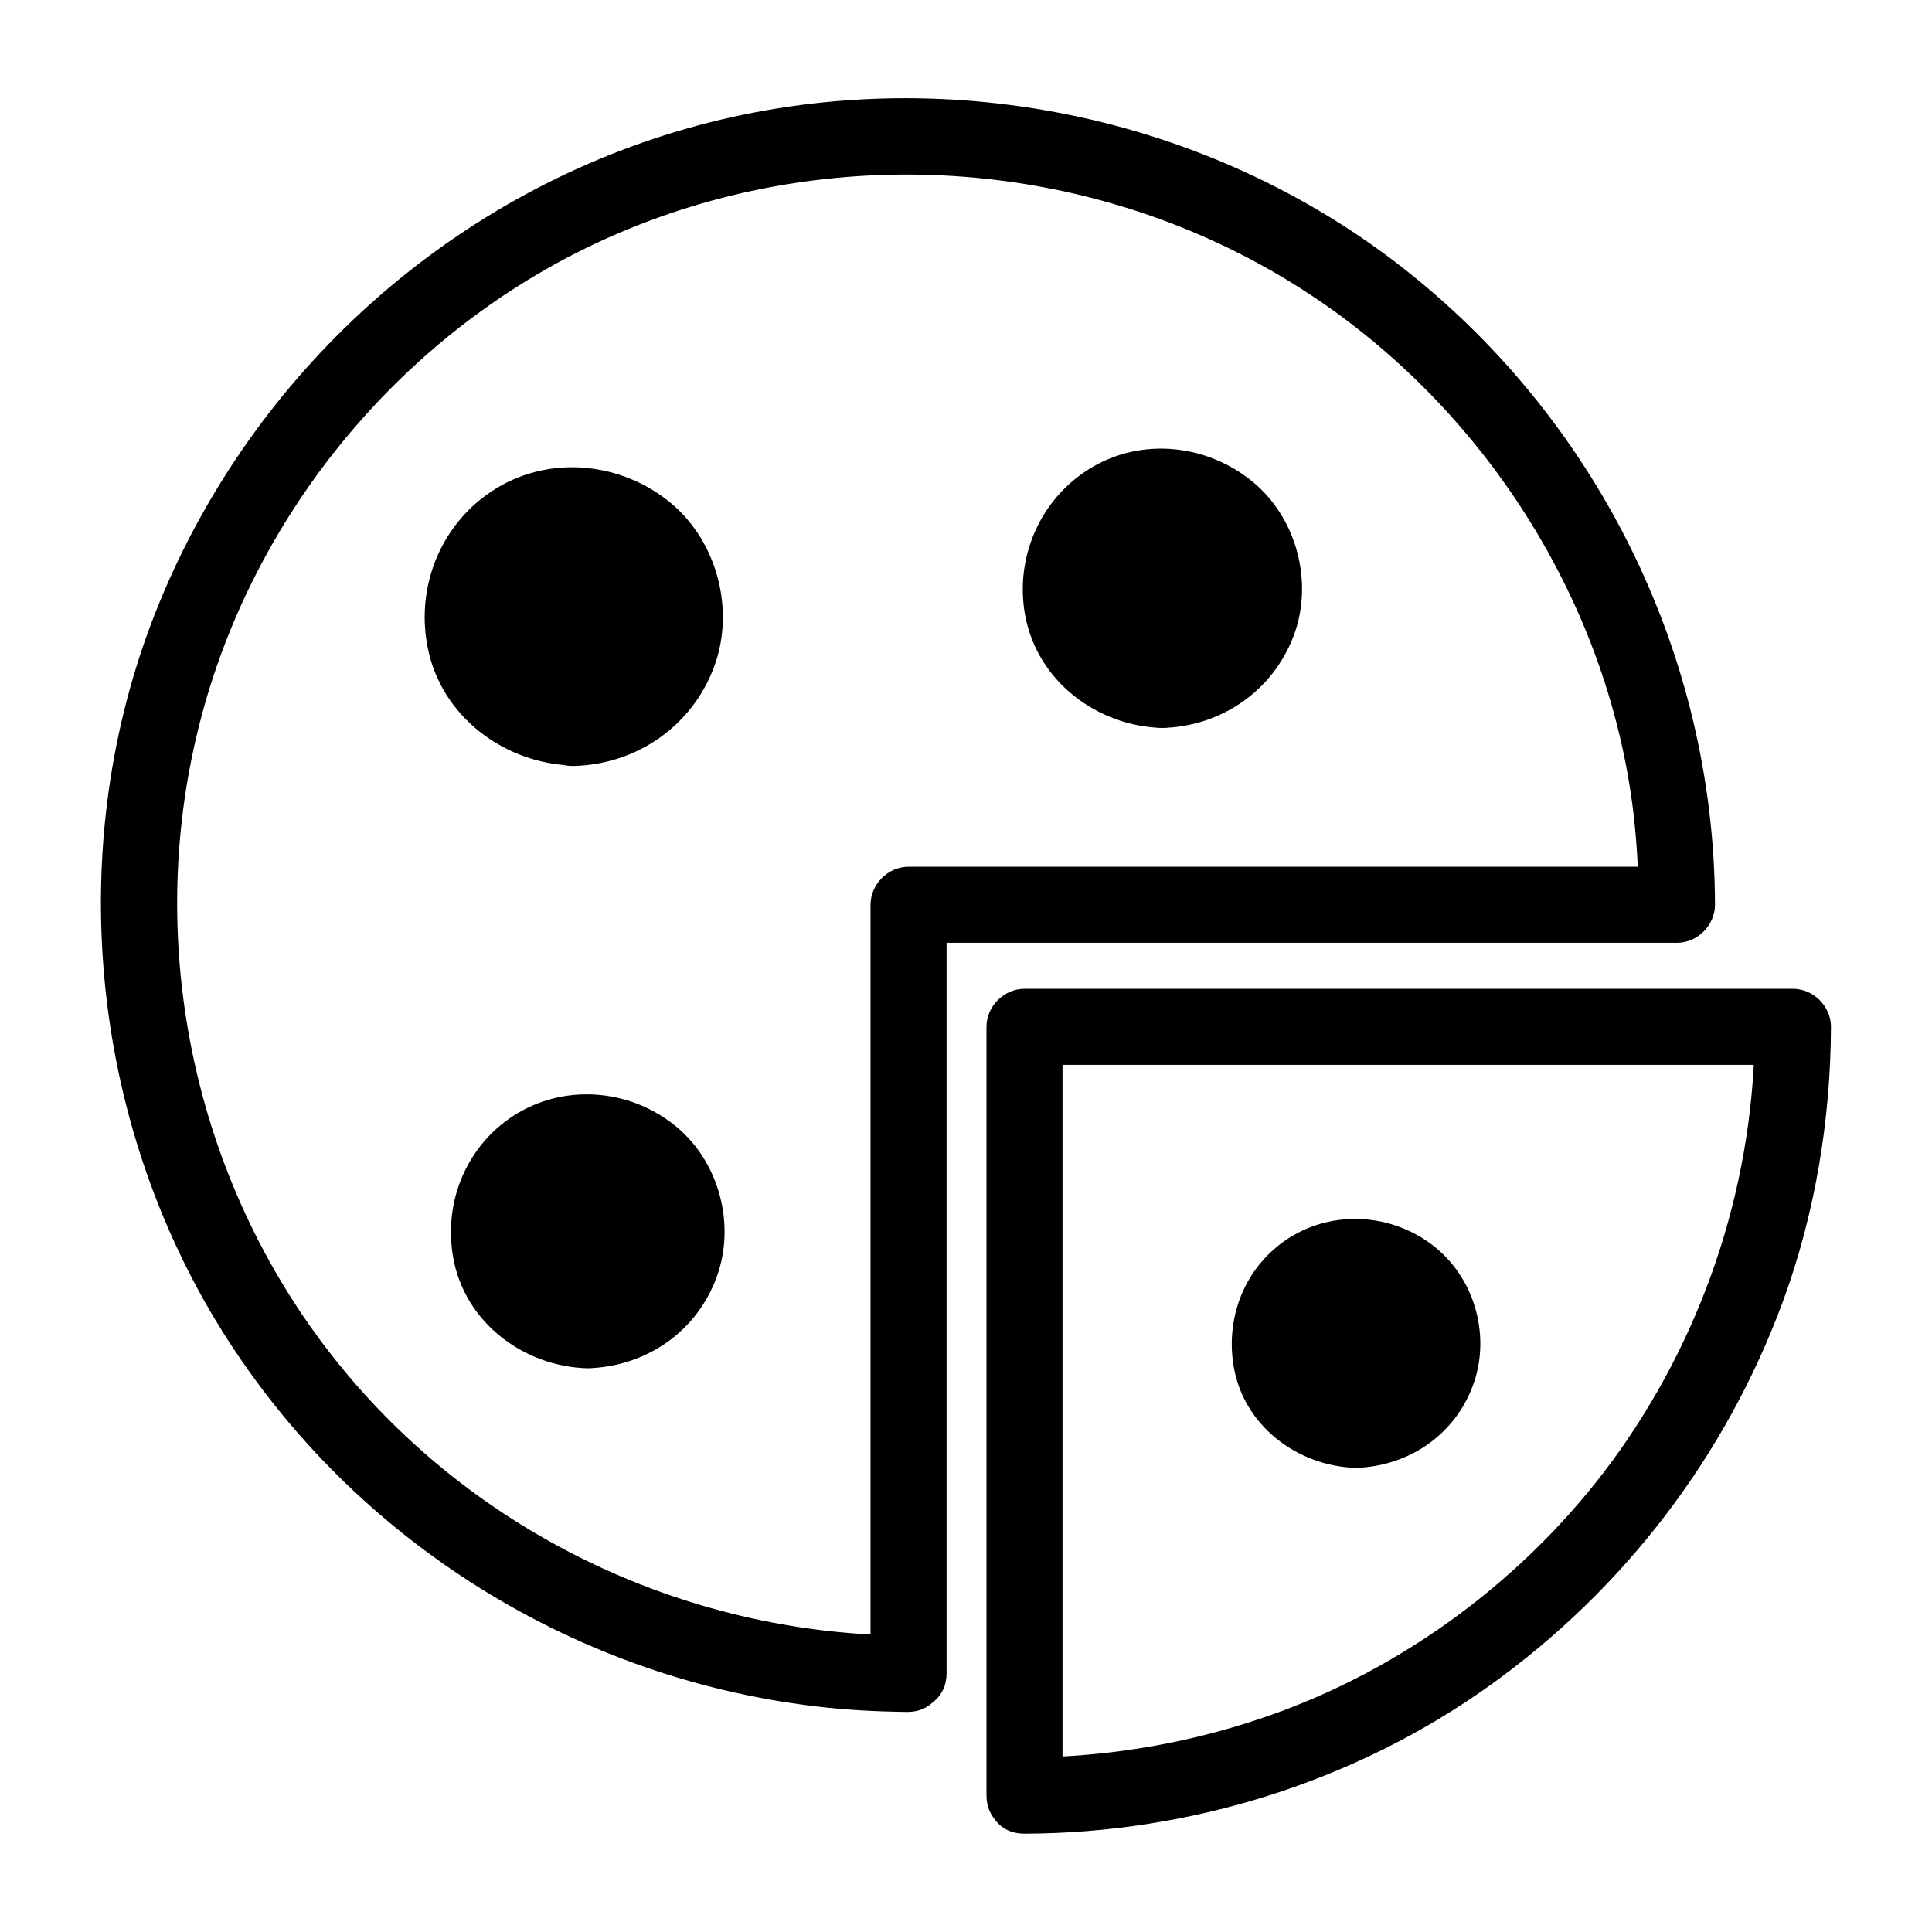
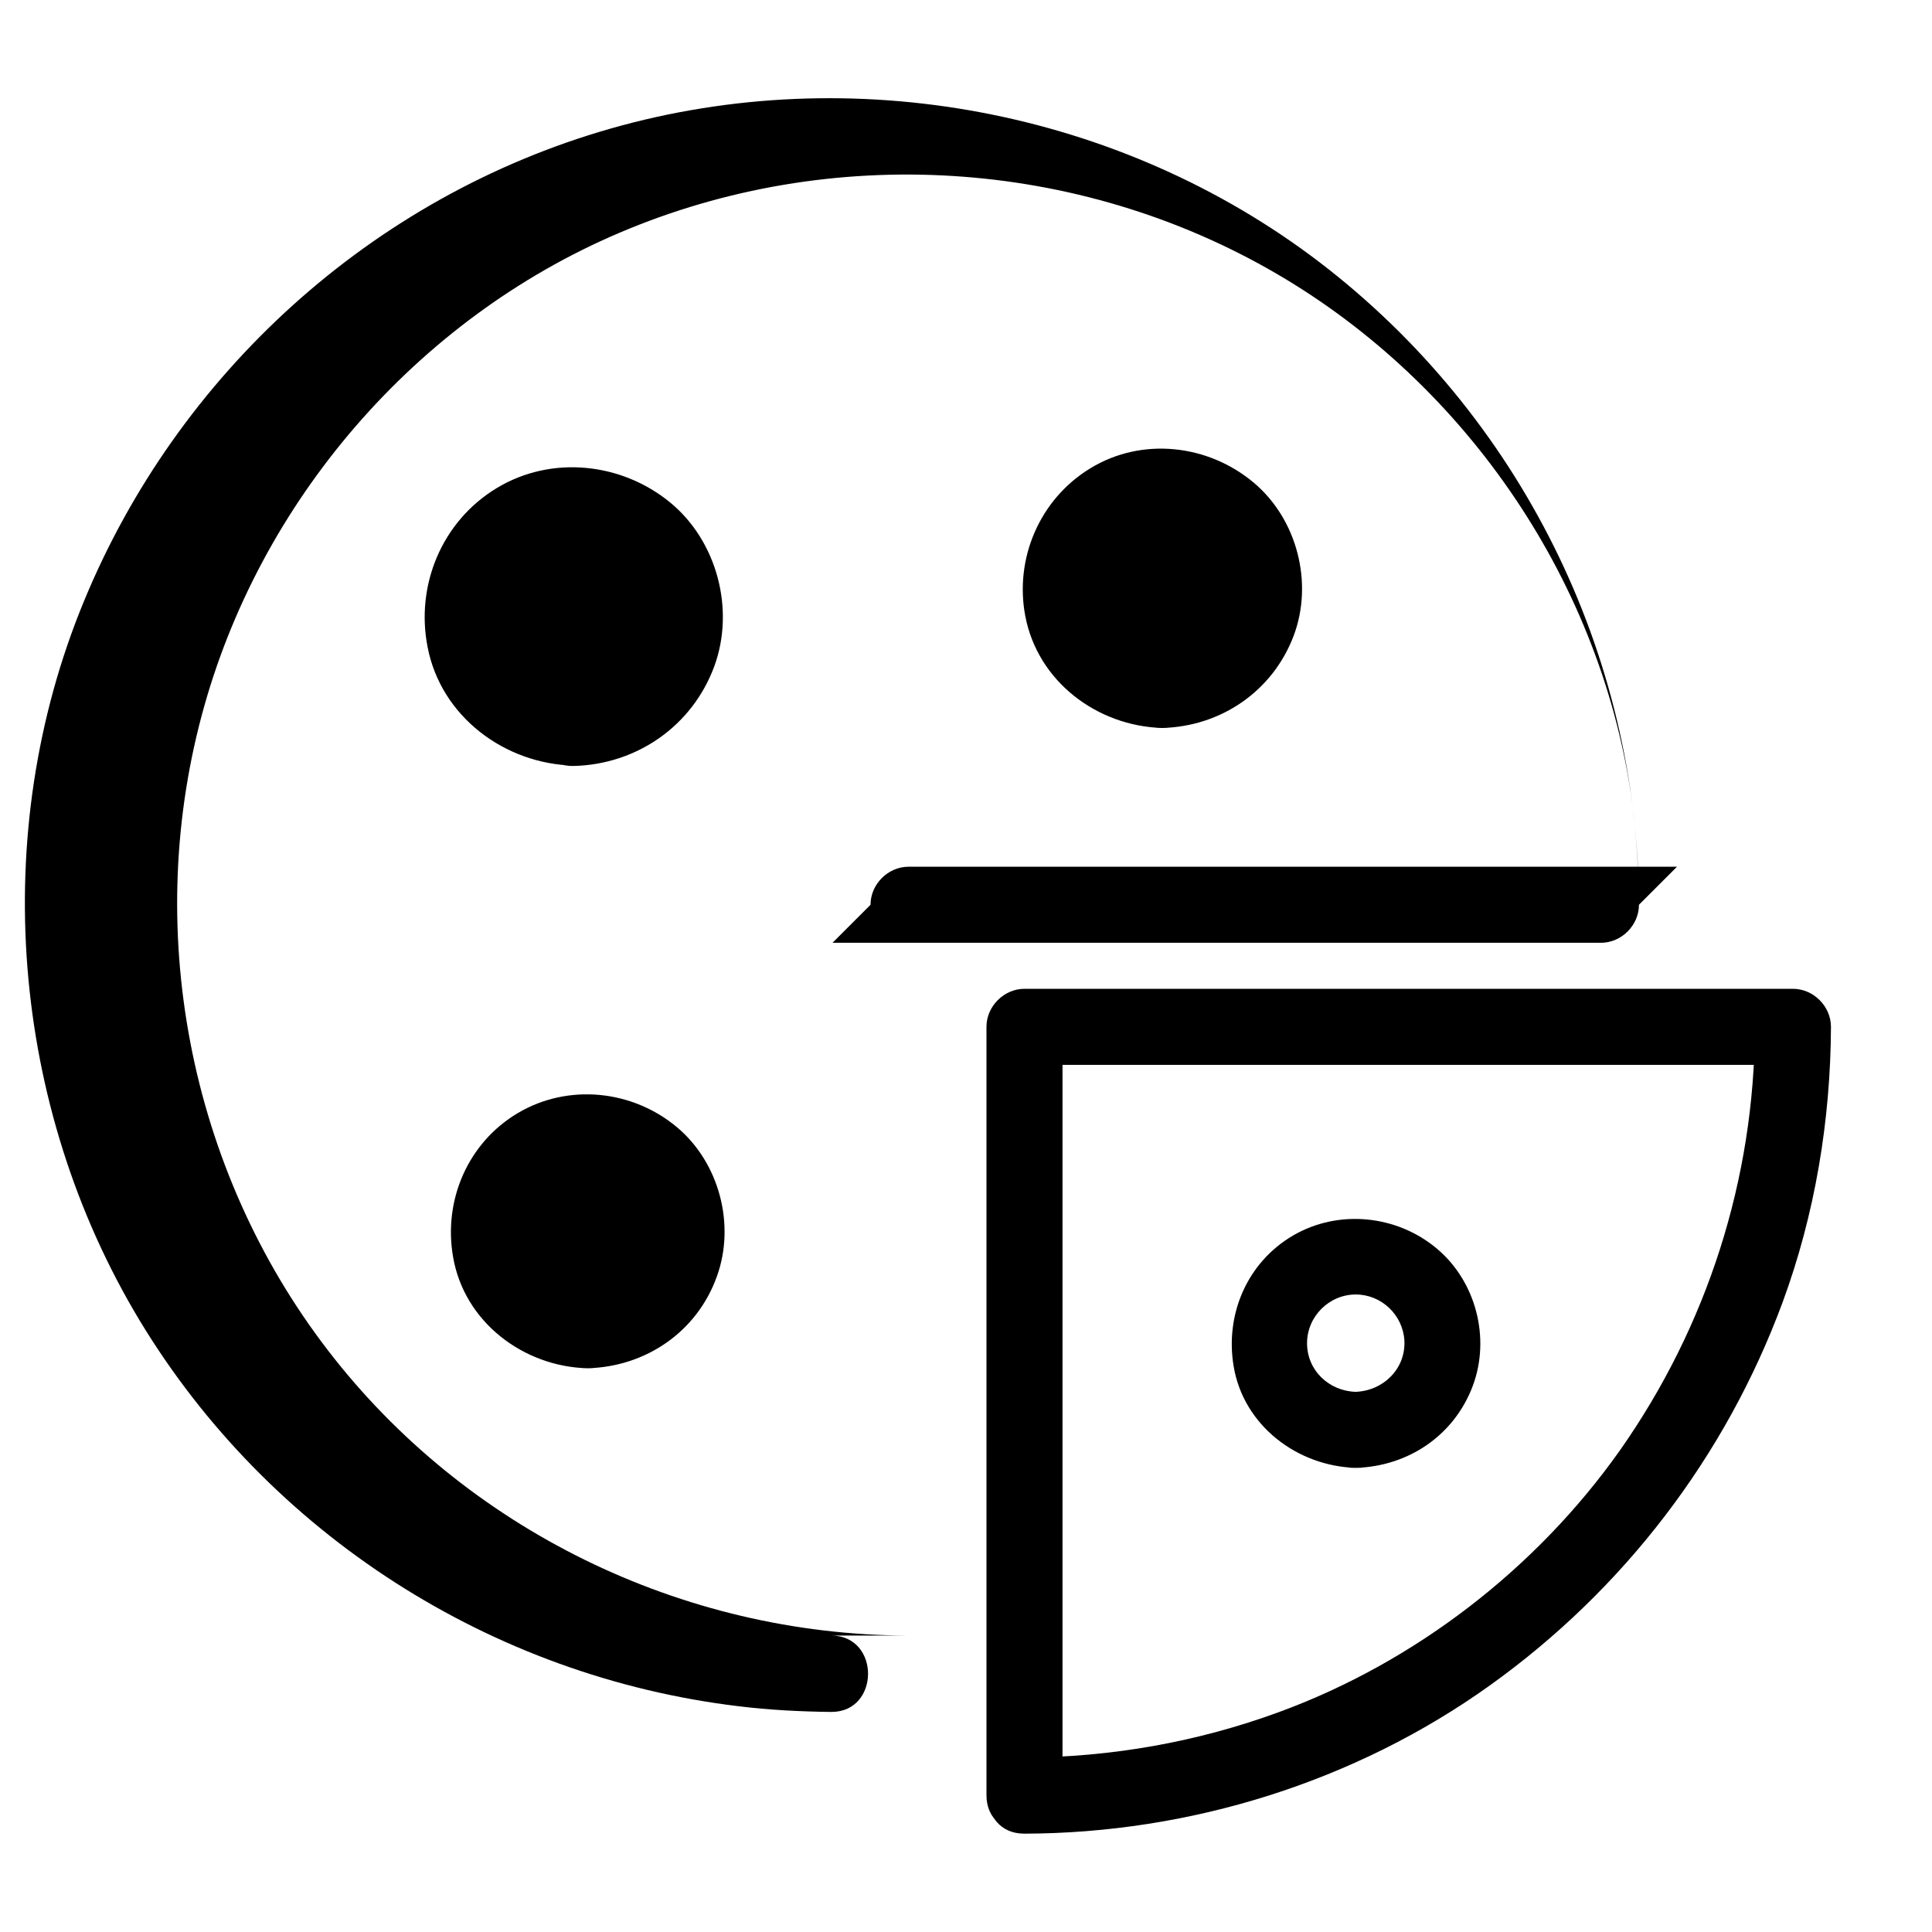
<svg xmlns="http://www.w3.org/2000/svg" fill="#000000" width="800px" height="800px" version="1.1" viewBox="144 144 512 512">
  <g>
-     <path d="m384.48 577.44c-59.75-0.203-117.09-28.113-153.56-75.57-37.082-48.164-49.273-112.45-32.746-170.89 15.922-56.426 58.141-104.19 112.55-126.36 56.426-23.074 121.72-18.137 173.91 13.301 50.18 30.23 85.445 83.633 92.297 141.97 0.906 7.961 1.309 15.922 1.41 23.879l10.078-10.078h-68.719-109.63-25.293c-5.441 0-10.078 4.637-10.078 10.078v68.719 109.63 25.293c0 13 20.152 13 20.152 0v-68.719-109.63-25.293c-3.324 3.324-6.75 6.75-10.078 10.078h68.719 109.63 25.293c5.441 0 10.078-4.637 10.078-10.078-0.203-66.605-31.641-129.68-84.539-170.19-53-40.508-124.04-53.809-188.12-35.469-63.074 18.035-114.57 64.891-139.45 125.25-25.391 61.465-19.445 133.81 14.812 190.64 34.16 56.527 93.203 94.312 158.7 102.17 8.16 1.008 16.324 1.41 24.586 1.512 12.898 0.004 13-20.152 0-20.25z" />
+     <path d="m384.48 577.44c-59.75-0.203-117.09-28.113-153.56-75.57-37.082-48.164-49.273-112.45-32.746-170.89 15.922-56.426 58.141-104.19 112.55-126.36 56.426-23.074 121.72-18.137 173.91 13.301 50.18 30.23 85.445 83.633 92.297 141.97 0.906 7.961 1.309 15.922 1.41 23.879l10.078-10.078h-68.719-109.63-25.293c-5.441 0-10.078 4.637-10.078 10.078v68.719 109.63 25.293v-68.719-109.63-25.293c-3.324 3.324-6.75 6.75-10.078 10.078h68.719 109.63 25.293c5.441 0 10.078-4.637 10.078-10.078-0.203-66.605-31.641-129.68-84.539-170.19-53-40.508-124.04-53.809-188.12-35.469-63.074 18.035-114.57 64.891-139.45 125.25-25.391 61.465-19.445 133.81 14.812 190.64 34.16 56.527 93.203 94.312 158.7 102.17 8.16 1.008 16.324 1.41 24.586 1.512 12.898 0.004 13-20.152 0-20.25z" />
    <path d="m415.41 629.94c43.934-0.102 87.664-13.703 123.43-39.297 35.469-25.391 62.473-60.66 77.586-101.57 8.566-23.277 12.695-48.164 12.797-72.953 0-5.441-4.637-10.078-10.078-10.078h-68.719-109.63-25.293c-5.441 0-10.078 4.637-10.078 10.078v68.719 109.63 25.293c0 13 20.152 13 20.152 0v-68.719-109.63-25.293c-3.324 3.324-6.75 6.75-10.078 10.078h68.719 109.63 25.293c-3.324-3.324-6.75-6.75-10.078-10.078-0.102 40.203-12.594 79.301-35.77 112.25-22.168 31.336-54.312 56.125-90.281 69.324-21.664 7.961-44.438 11.992-67.609 12.09-12.895 0-12.992 20.152 0.004 20.152z" />
    <path d="m479 299.84c0 14.914-12.09 27.004-27.004 27.004-14.914 0-27.004-12.09-27.004-27.004 0-14.914 12.09-27.004 27.004-27.004 14.914 0 27.004 12.09 27.004 27.004" />
    <path d="m451.99 316.77c-9.27-0.203-16.828-7.457-16.93-16.93 0-9.27 7.656-16.93 16.93-16.93 9.27 0 16.93 7.656 16.93 16.93-0.102 9.473-7.762 16.727-16.93 16.93-12.898 0.301-13 20.453 0 20.152 15.617-0.402 29.32-9.773 34.863-24.484 5.238-14.008 0.906-30.832-10.578-40.508-12.09-10.176-29.625-12.191-43.328-3.828-13.402 8.16-20.152 23.879-17.23 39.195 3.324 17.332 19.043 29.121 36.273 29.625 12.898 0.301 12.898-19.852 0-20.152z" />
    <path d="m325.54 307.4c0 16.305-13.219 29.523-29.523 29.523-16.305 0-29.523-13.219-29.523-29.523 0-16.305 13.219-29.523 29.523-29.523 16.305 0 29.523 13.219 29.523 29.523" />
    <path d="m296.01 326.84c-10.68-0.203-19.445-8.566-19.445-19.445 0-10.68 8.766-19.445 19.445-19.445 10.68 0 19.445 8.766 19.445 19.445 0.004 10.781-8.766 19.145-19.445 19.445-12.898 0.301-13 20.453 0 20.152 16.727-0.402 31.438-10.578 37.281-26.398 5.543-15.113 0.707-33.25-11.688-43.43-12.898-10.578-31.438-12.594-45.949-3.828-14.508 8.766-21.562 25.695-18.34 42.117 3.527 18.438 20.453 31.035 38.793 31.438 12.801 0.406 12.801-19.746-0.098-20.051z" />
    <path d="m326.04 470.23c0 14.523-11.773 26.297-26.297 26.297-14.527 0-26.301-11.773-26.301-26.297 0-14.523 11.773-26.301 26.301-26.301 14.523 0 26.297 11.777 26.297 26.301" />
    <path d="m299.74 486.45c-8.867-0.203-16.223-7.152-16.223-16.223 0-8.867 7.356-16.223 16.223-16.223 8.867 0 16.223 7.356 16.223 16.223 0 9.066-7.356 16.02-16.223 16.223-12.898 0.301-13 20.453 0 20.152 15.418-0.402 29.02-9.672 34.258-24.383 4.938-13.703 0.605-30.027-10.48-39.398-11.789-9.977-28.918-11.789-42.32-3.828-13.199 7.859-19.75 23.074-17.129 38.09 2.922 17.23 18.641 29.121 35.668 29.523 12.898 0.297 12.898-19.855 0.004-20.156z" />
-     <path d="m526.25 499.95c0 12.688-10.285 22.977-22.973 22.977-12.691 0-22.977-10.289-22.977-22.977s10.285-22.973 22.977-22.973c12.688 0 22.973 10.285 22.973 22.973" />
    <path d="m503.28 512.85c-7.055-0.203-12.898-5.644-12.898-12.898 0-7.055 5.844-12.898 12.898-12.898 6.852 0 12.496 5.441 12.898 12.191 0.398 7.461-5.543 13.305-12.898 13.605-12.898 0.402-13 20.555 0 20.152 13.906-0.402 26.098-8.566 31.035-21.766 4.734-12.695 0.805-27.711-9.574-36.375-10.578-8.867-25.996-10.48-38.09-3.426-12.191 7.152-18.035 20.957-15.719 34.66 2.621 15.719 16.93 26.5 32.445 26.902 12.898 0.406 12.898-19.746-0.098-20.148z" />
  </g>
</svg>